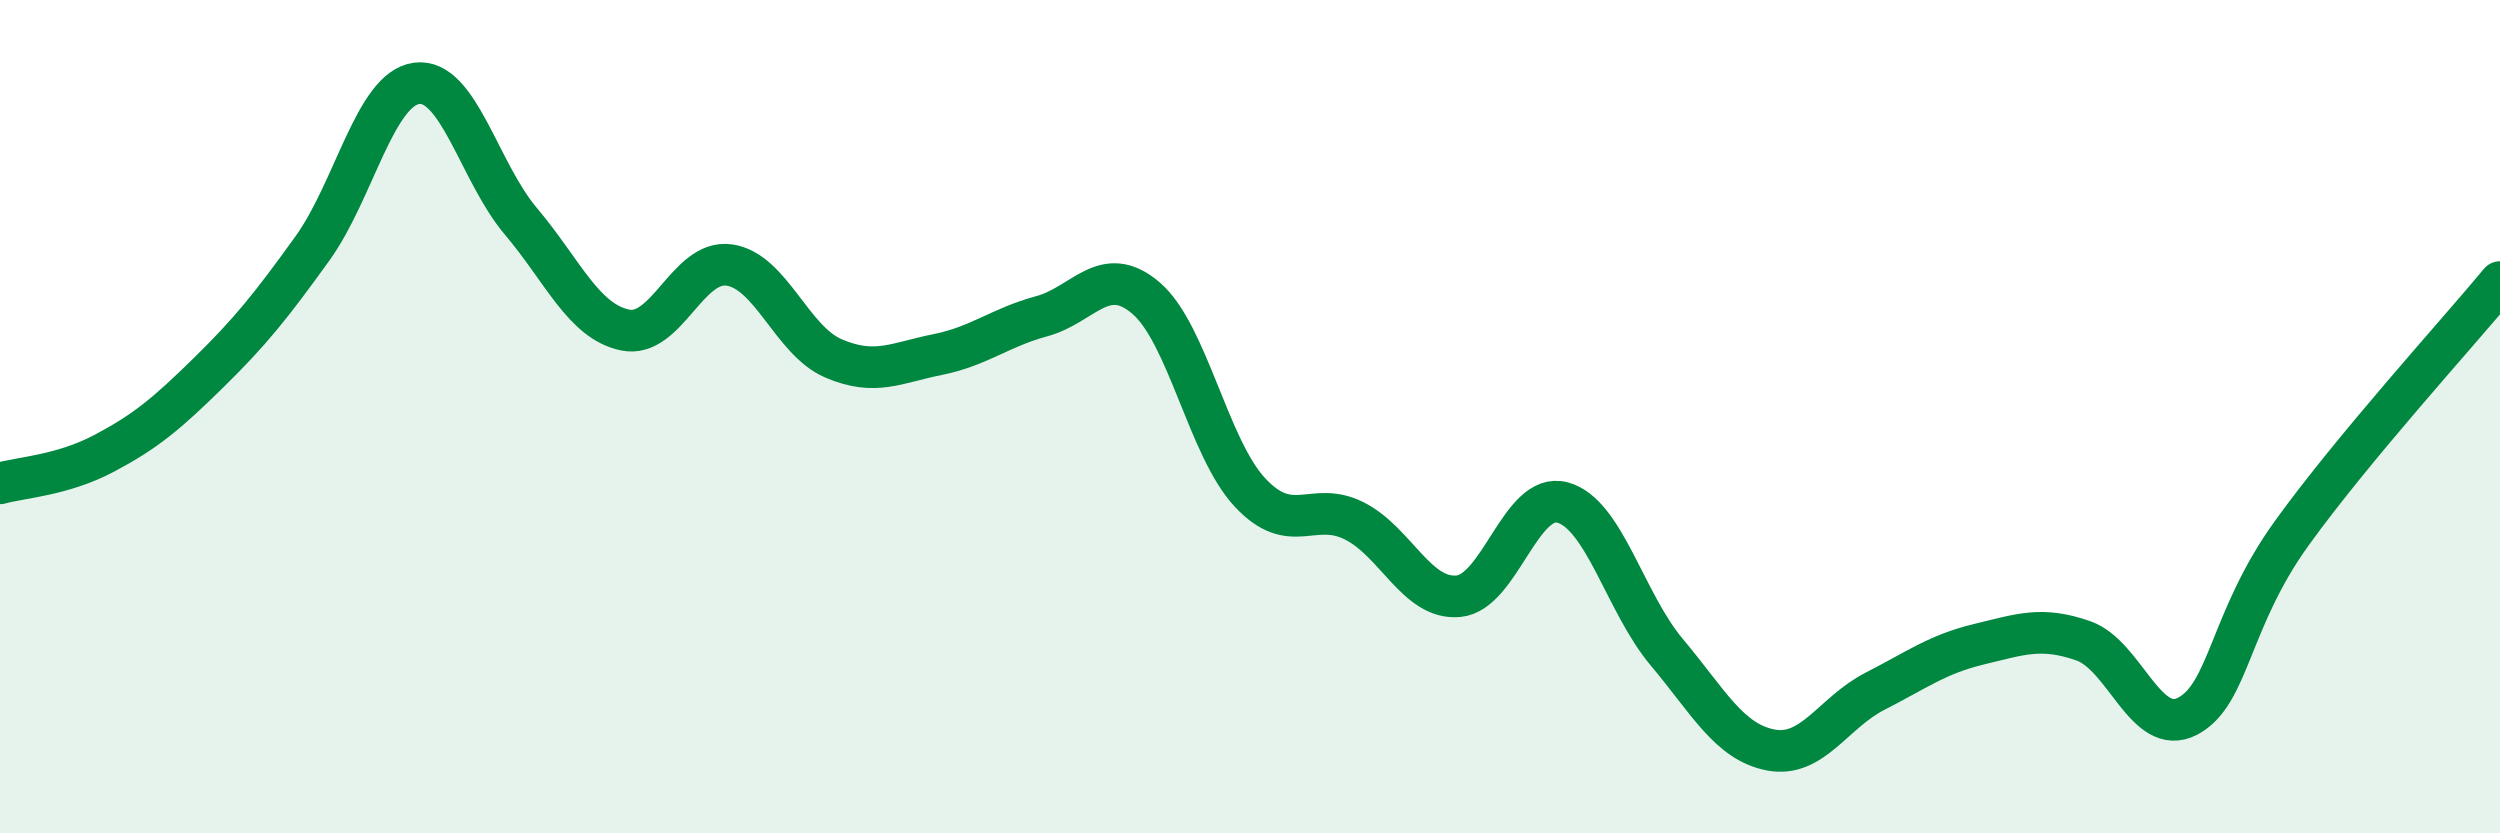
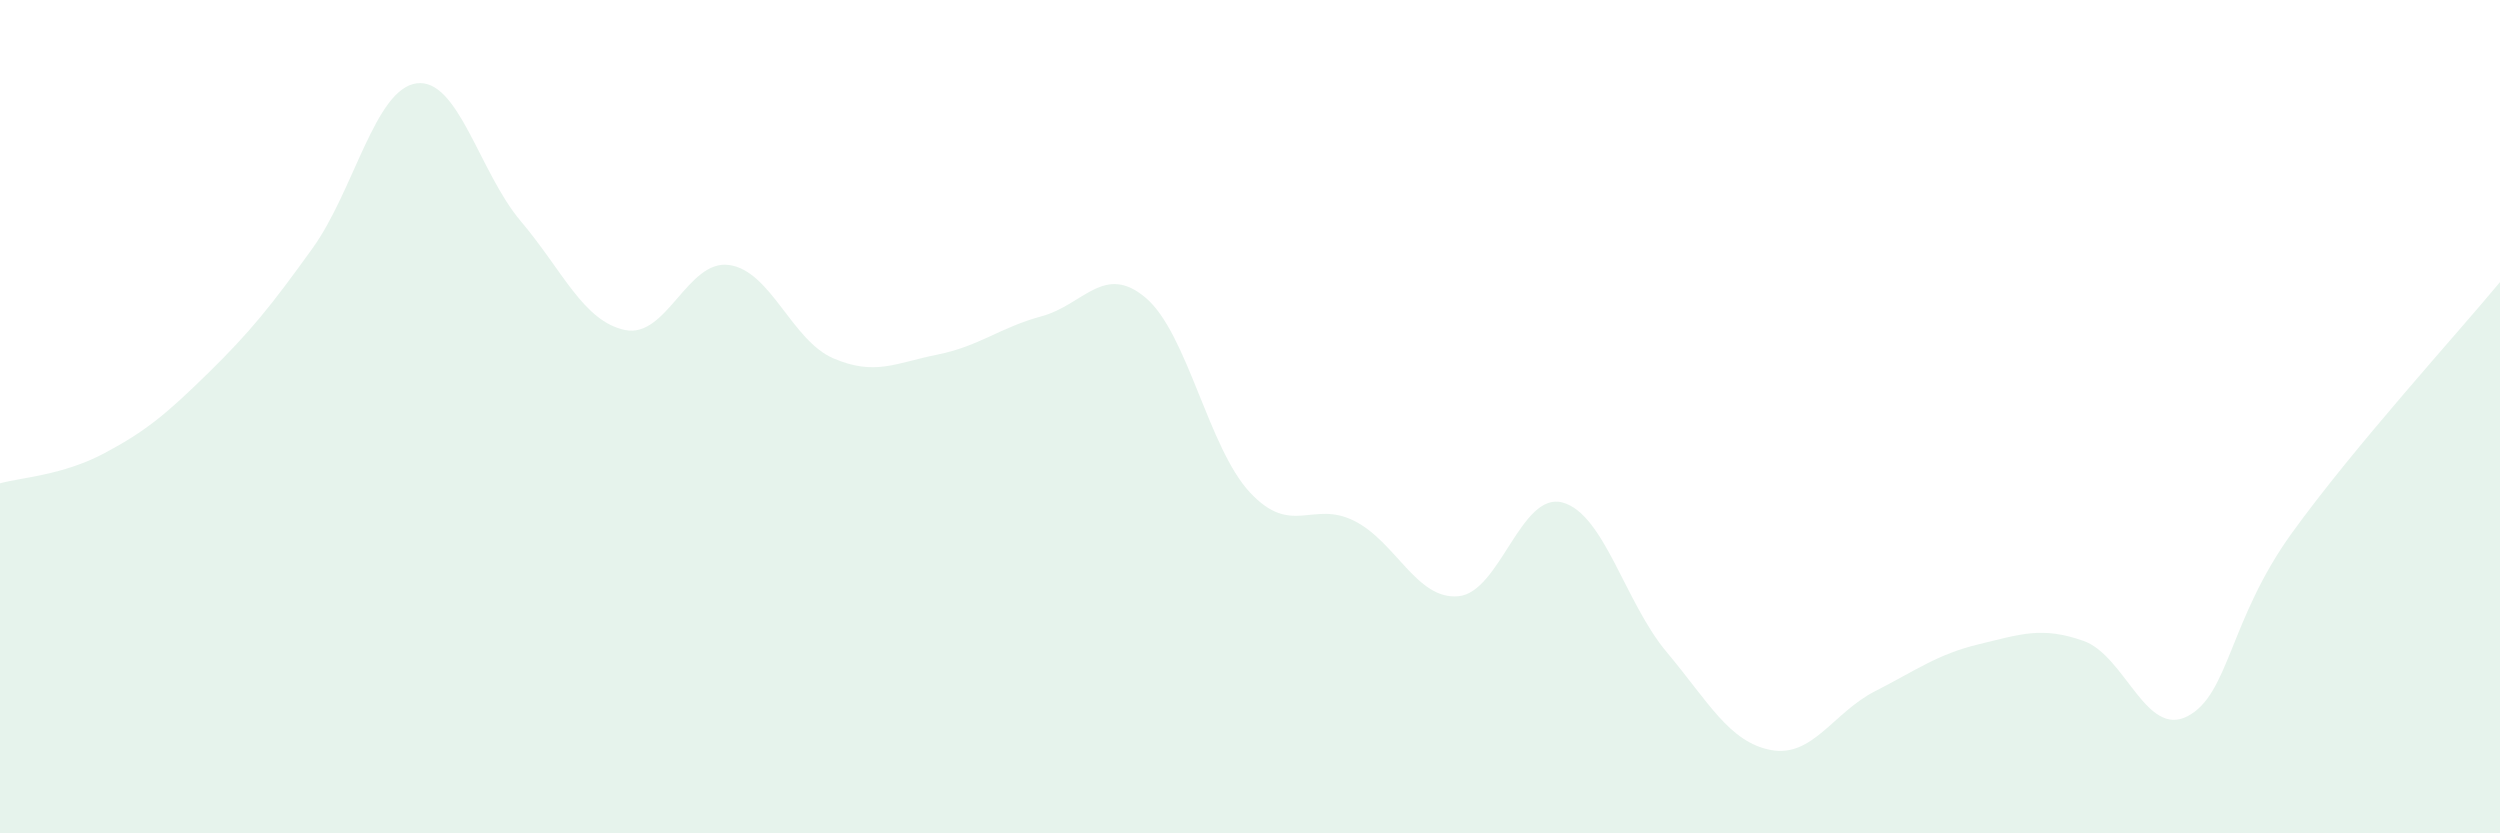
<svg xmlns="http://www.w3.org/2000/svg" width="60" height="20" viewBox="0 0 60 20">
  <path d="M 0,11.6 C 0.5,11.46 1.5,11.41 2.5,10.88 C 3.5,10.35 4,9.93 5,8.95 C 6,7.97 6.5,7.35 7.5,5.96 C 8.5,4.57 9,2.13 10,2 C 11,1.87 11.5,4.13 12.5,5.31 C 13.5,6.49 14,7.71 15,7.92 C 16,8.13 16.5,6.22 17.5,6.36 C 18.5,6.5 19,8.17 20,8.6 C 21,9.03 21.5,8.71 22.5,8.51 C 23.5,8.31 24,7.86 25,7.59 C 26,7.32 26.5,6.3 27.5,7.15 C 28.5,8 29,10.75 30,11.82 C 31,12.89 31.5,12 32.5,12.5 C 33.5,13 34,14.4 35,14.31 C 36,14.22 36.5,11.79 37.5,12.06 C 38.5,12.33 39,14.46 40,15.65 C 41,16.84 41.5,17.81 42.5,18 C 43.5,18.19 44,17.1 45,16.59 C 46,16.08 46.5,15.7 47.5,15.46 C 48.5,15.22 49,15.03 50,15.38 C 51,15.73 51.5,17.71 52.5,17.19 C 53.5,16.67 53.5,14.88 55,12.8 C 56.5,10.72 59,7.98 60,6.77L60 20L0 20Z" fill="#008740" opacity="0.1" stroke-linecap="round" stroke-linejoin="round" />
-   <path d="M 0,11.6 C 0.5,11.46 1.5,11.41 2.5,10.88 C 3.5,10.35 4,9.93 5,8.95 C 6,7.97 6.5,7.35 7.5,5.96 C 8.5,4.57 9,2.13 10,2 C 11,1.87 11.5,4.13 12.5,5.31 C 13.5,6.49 14,7.71 15,7.92 C 16,8.13 16.5,6.22 17.5,6.36 C 18.5,6.5 19,8.17 20,8.6 C 21,9.03 21.5,8.71 22.5,8.51 C 23.5,8.31 24,7.86 25,7.59 C 26,7.32 26.5,6.3 27.5,7.15 C 28.5,8 29,10.75 30,11.82 C 31,12.89 31.5,12 32.5,12.5 C 33.5,13 34,14.4 35,14.31 C 36,14.22 36.5,11.79 37.5,12.06 C 38.5,12.33 39,14.46 40,15.65 C 41,16.84 41.5,17.81 42.5,18 C 43.5,18.19 44,17.1 45,16.59 C 46,16.08 46.5,15.7 47.5,15.46 C 48.5,15.22 49,15.03 50,15.38 C 51,15.73 51.5,17.71 52.5,17.19 C 53.5,16.67 53.5,14.88 55,12.8 C 56.5,10.72 59,7.98 60,6.77" stroke="#008740" stroke-width="1" fill="none" stroke-linecap="round" stroke-linejoin="round" />
</svg>